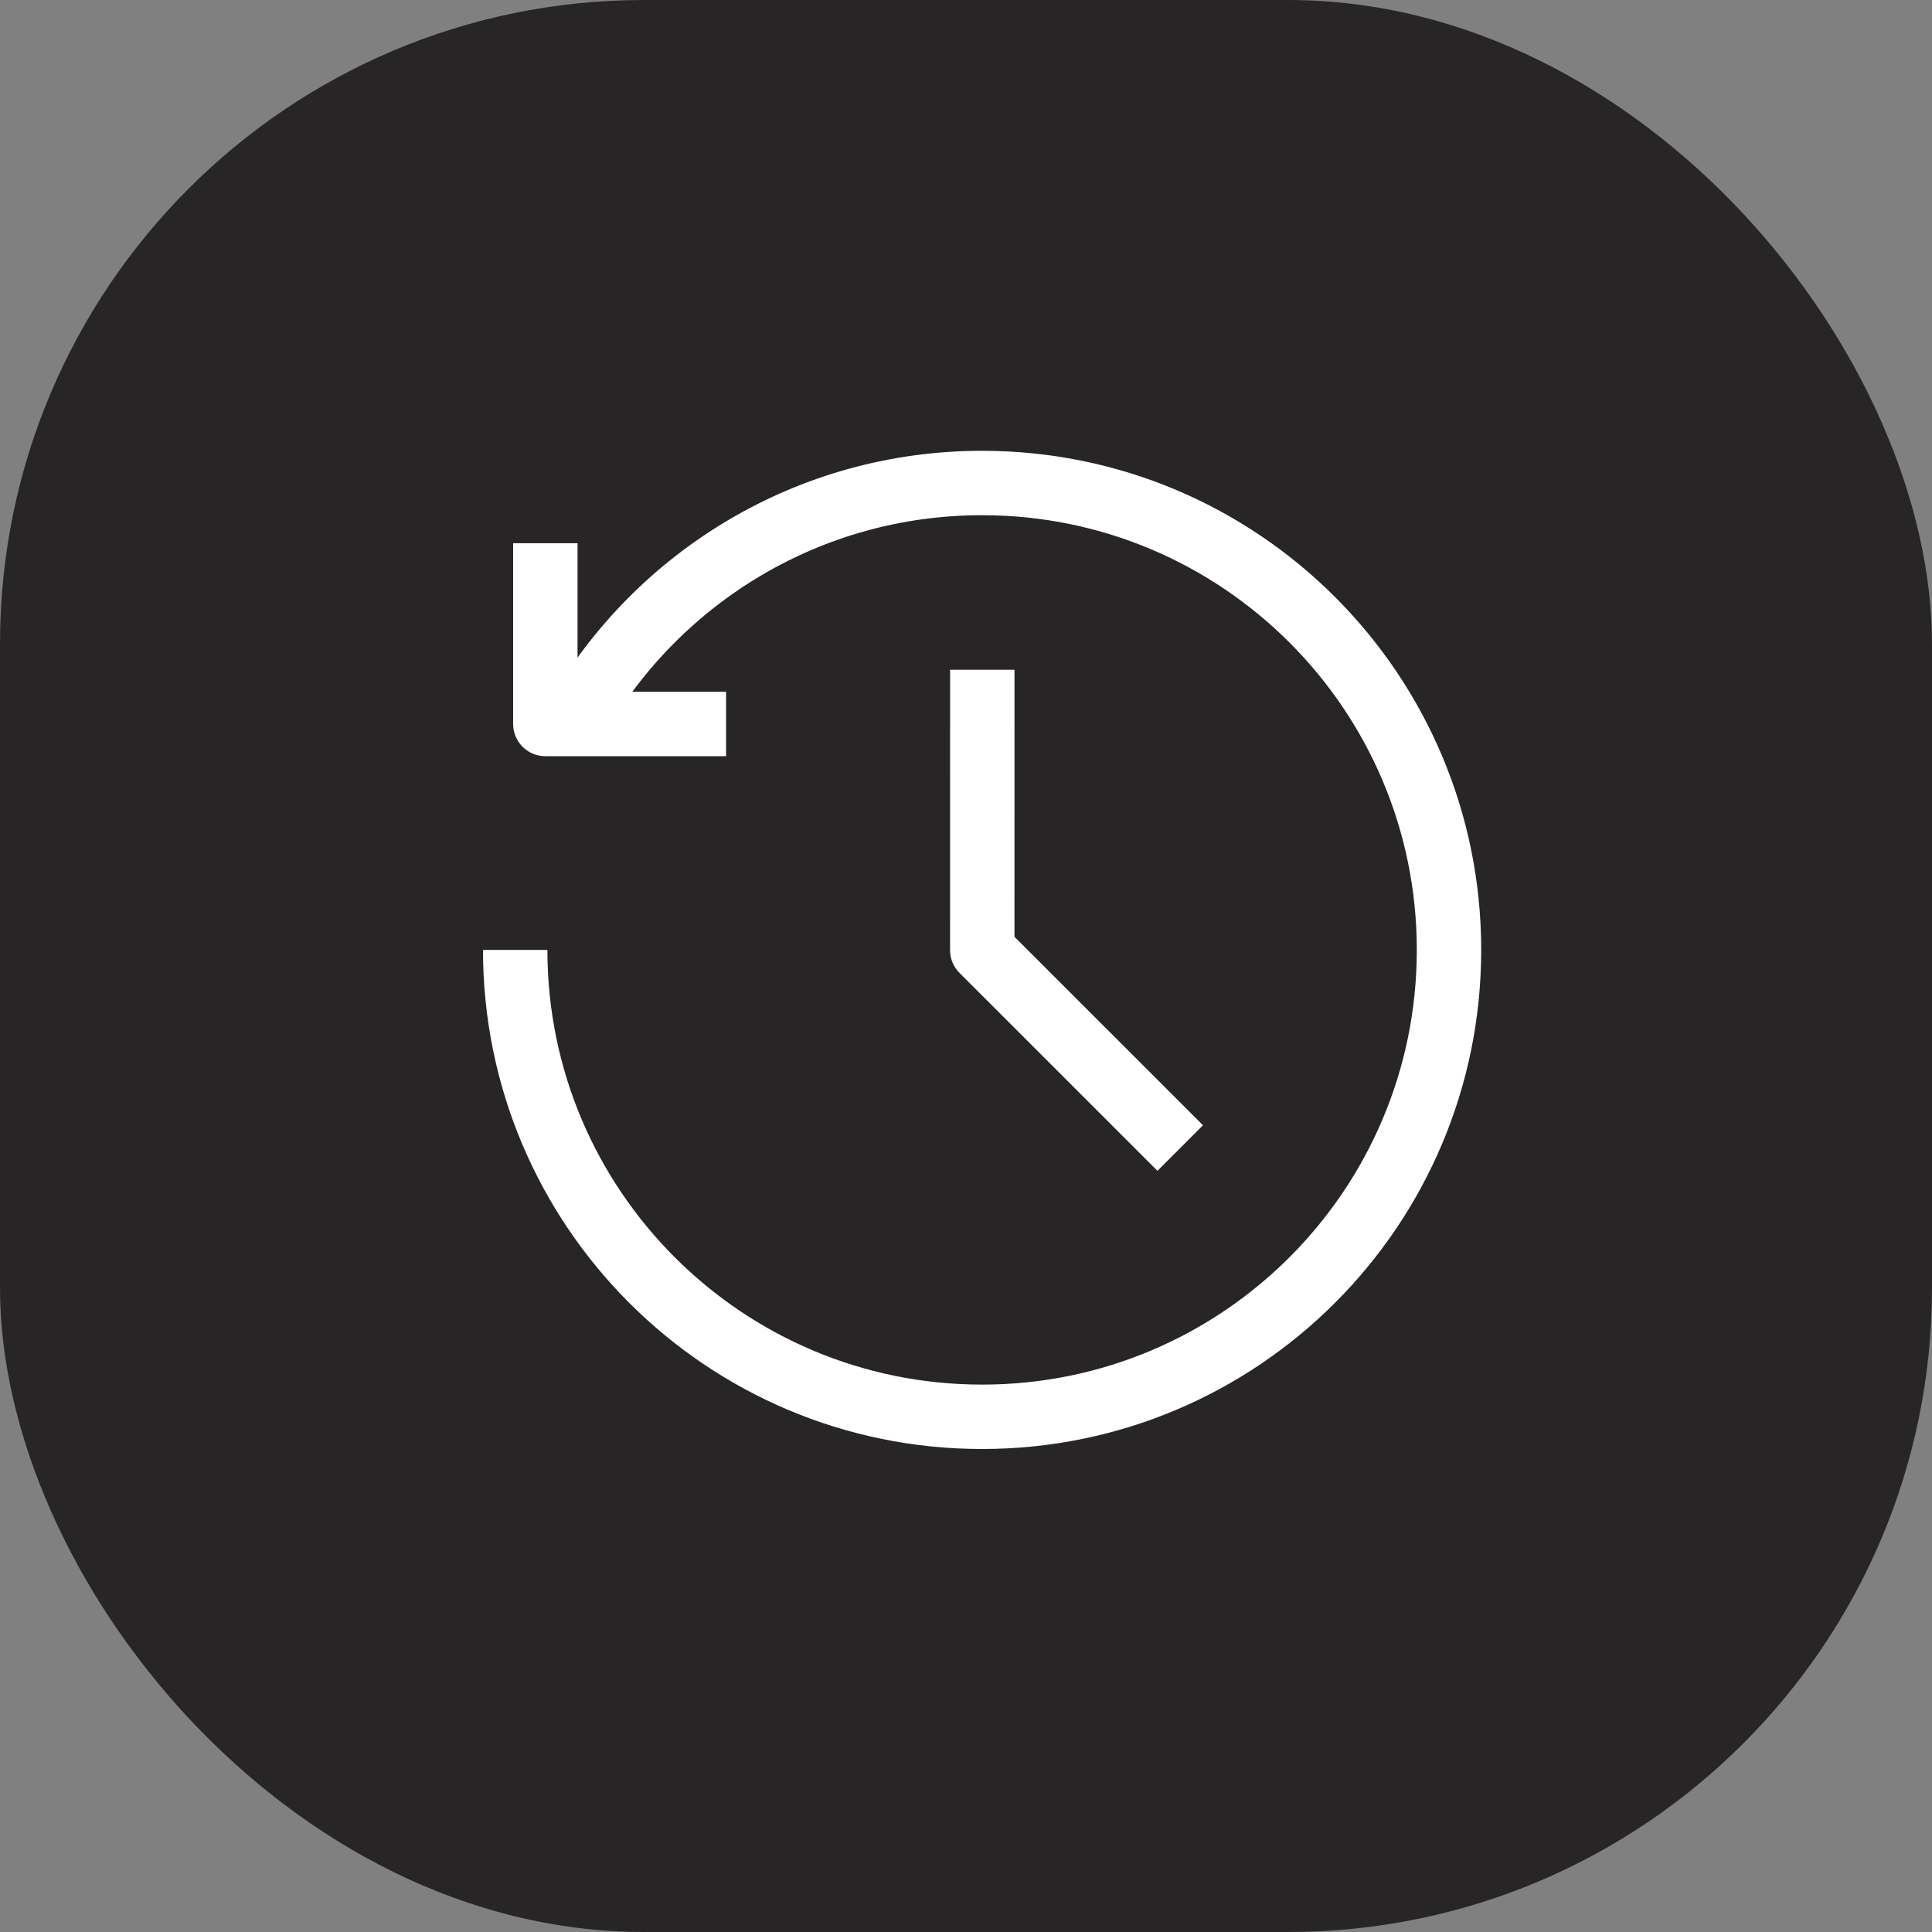
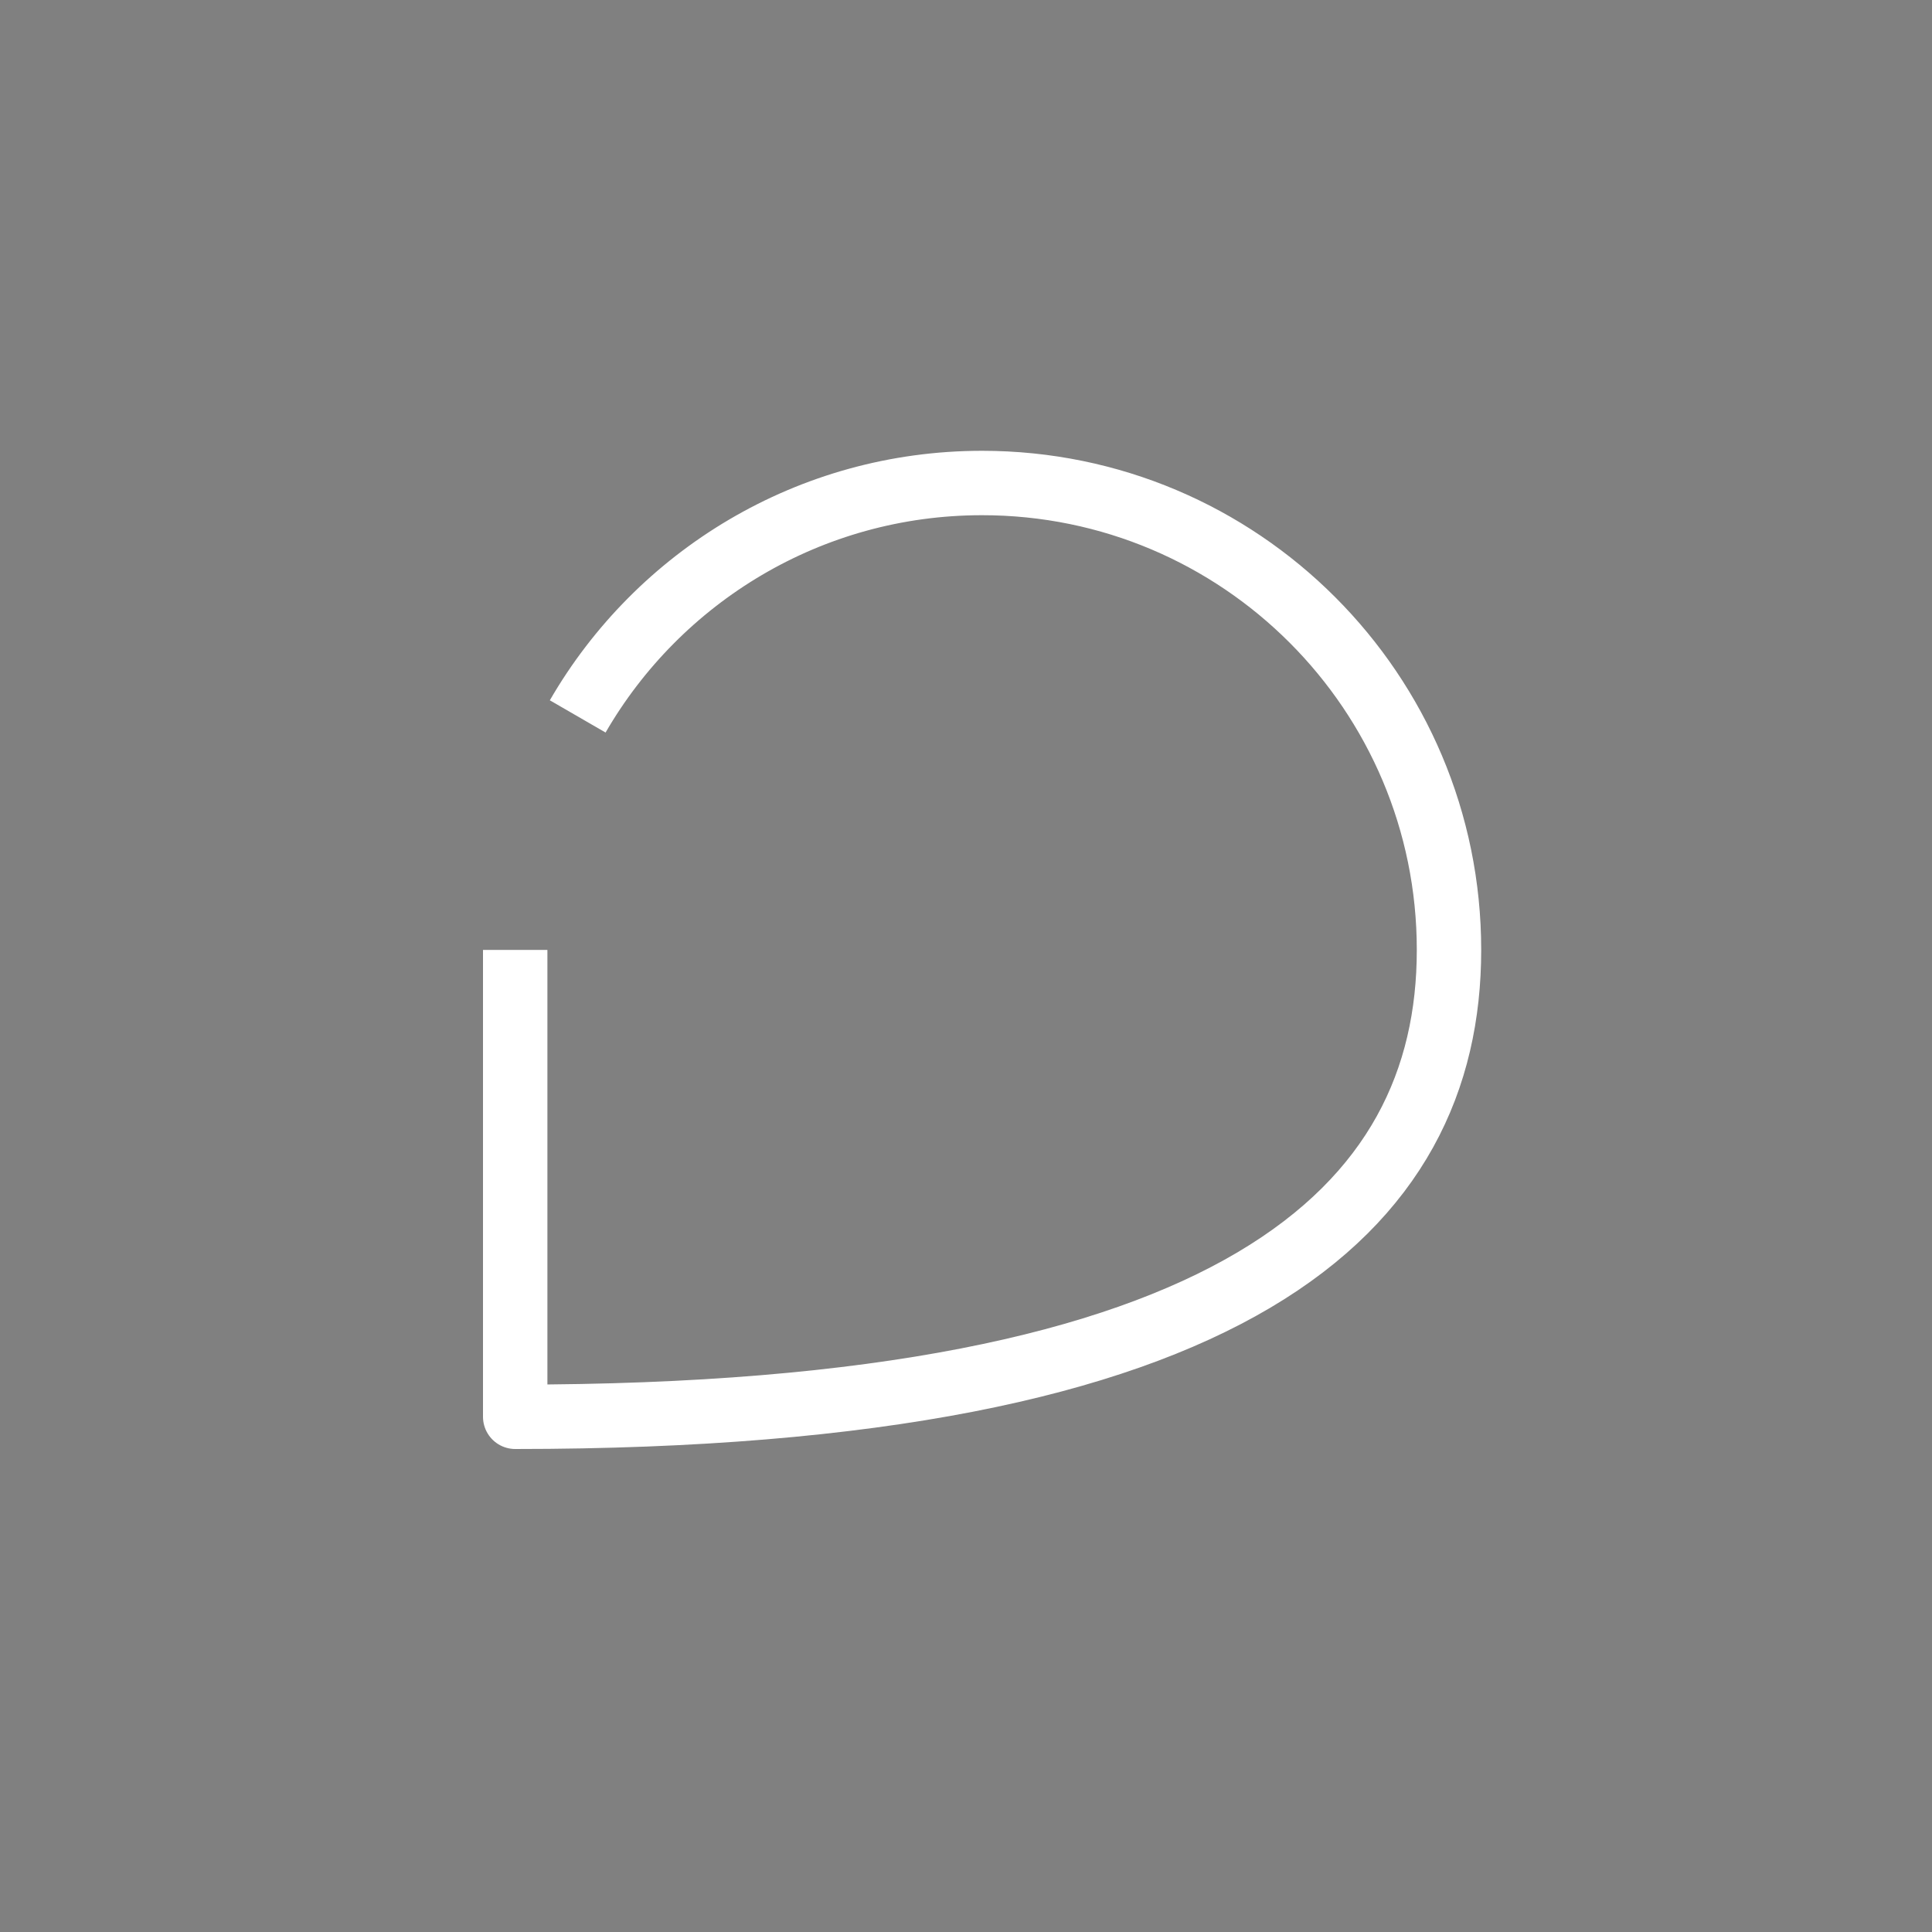
<svg xmlns="http://www.w3.org/2000/svg" width="60" height="60" viewBox="0 0 60 60" fill="none">
  <rect x="0" y="0" width="60" height="60" fill="#808080" stroke="none" />
-   <rect width="60" height="60" rx="20" fill="#282527" />
-   <path d="M16 29.5C16 37.508 22.492 44 30.5 44V44C38.508 44 45 37.508 45 29.5C45 21.492 38.508 15 30.5 15C25.134 15 20.448 17.915 17.941 22.249" stroke="white" stroke-width="2" stroke-linejoin="round" />
-   <path d="M16.936 16.871V22.484H22.549" stroke="white" stroke-width="2" stroke-linejoin="round" />
-   <path d="M30.506 20.8L30.505 29.507L36.653 35.654" stroke="white" stroke-width="2" stroke-linejoin="round" />
+   <path d="M16 29.5V44C38.508 44 45 37.508 45 29.5C45 21.492 38.508 15 30.5 15C25.134 15 20.448 17.915 17.941 22.249" stroke="white" stroke-width="2" stroke-linejoin="round" />
</svg>